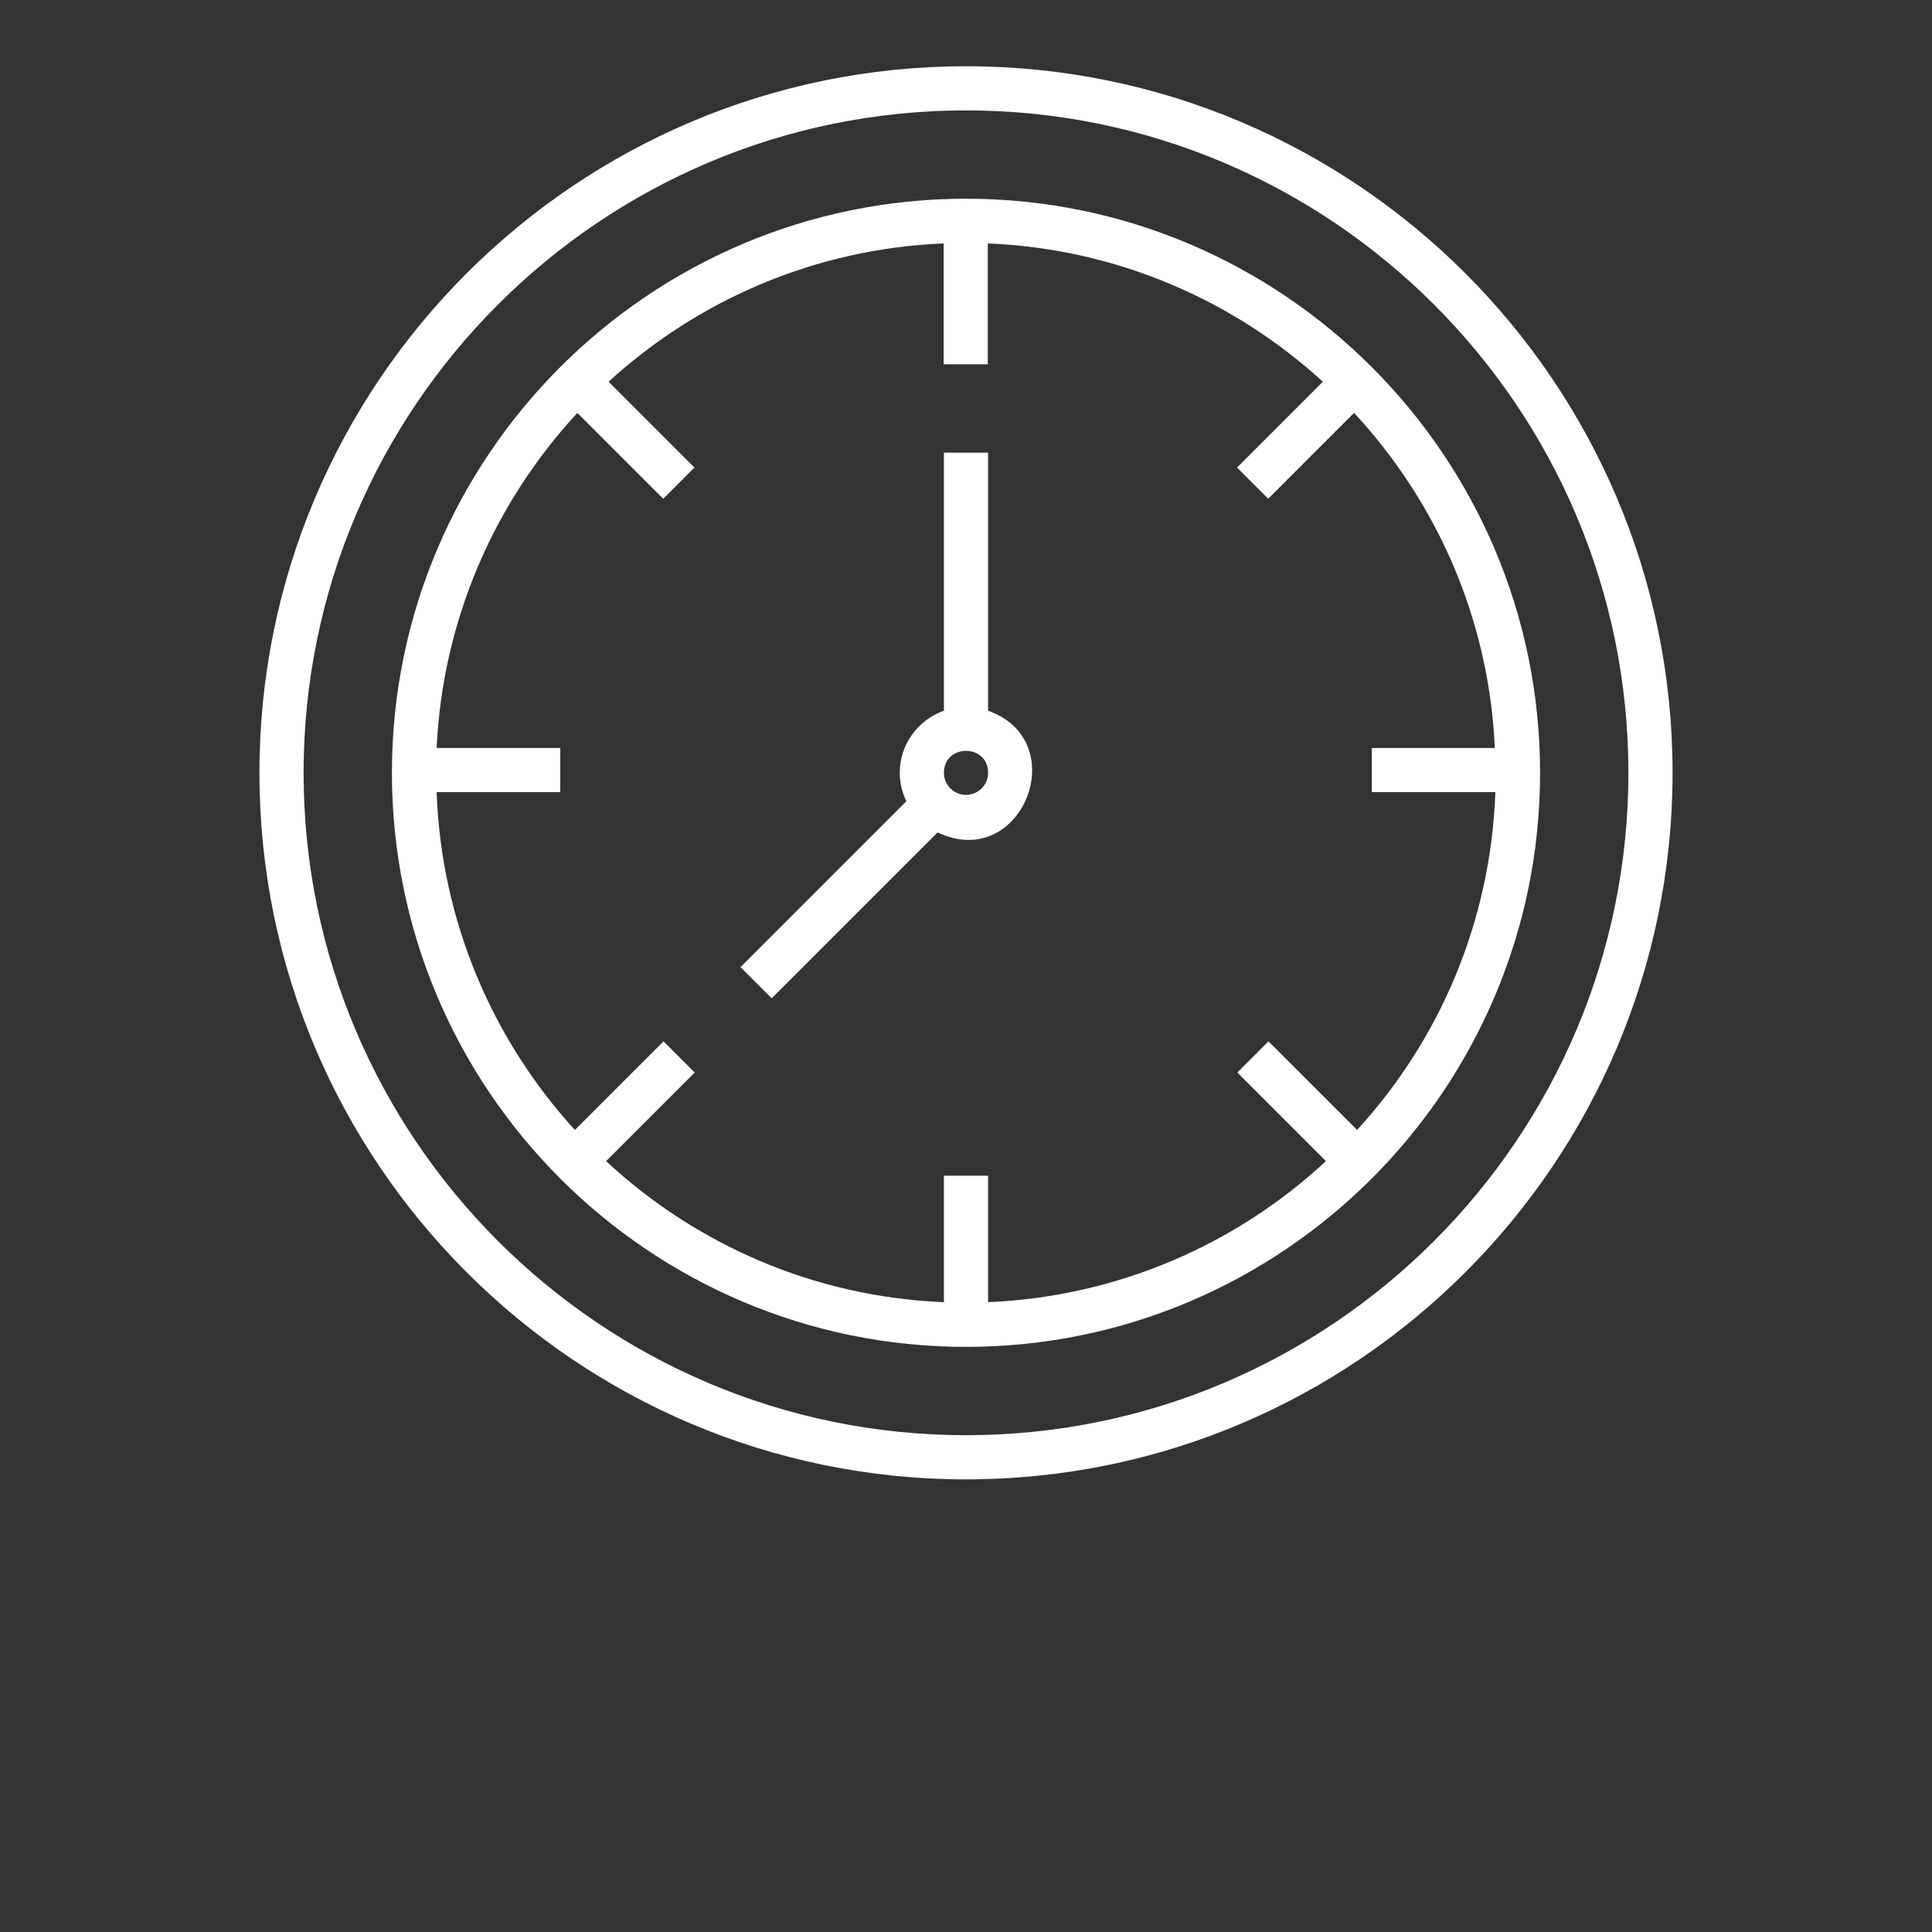
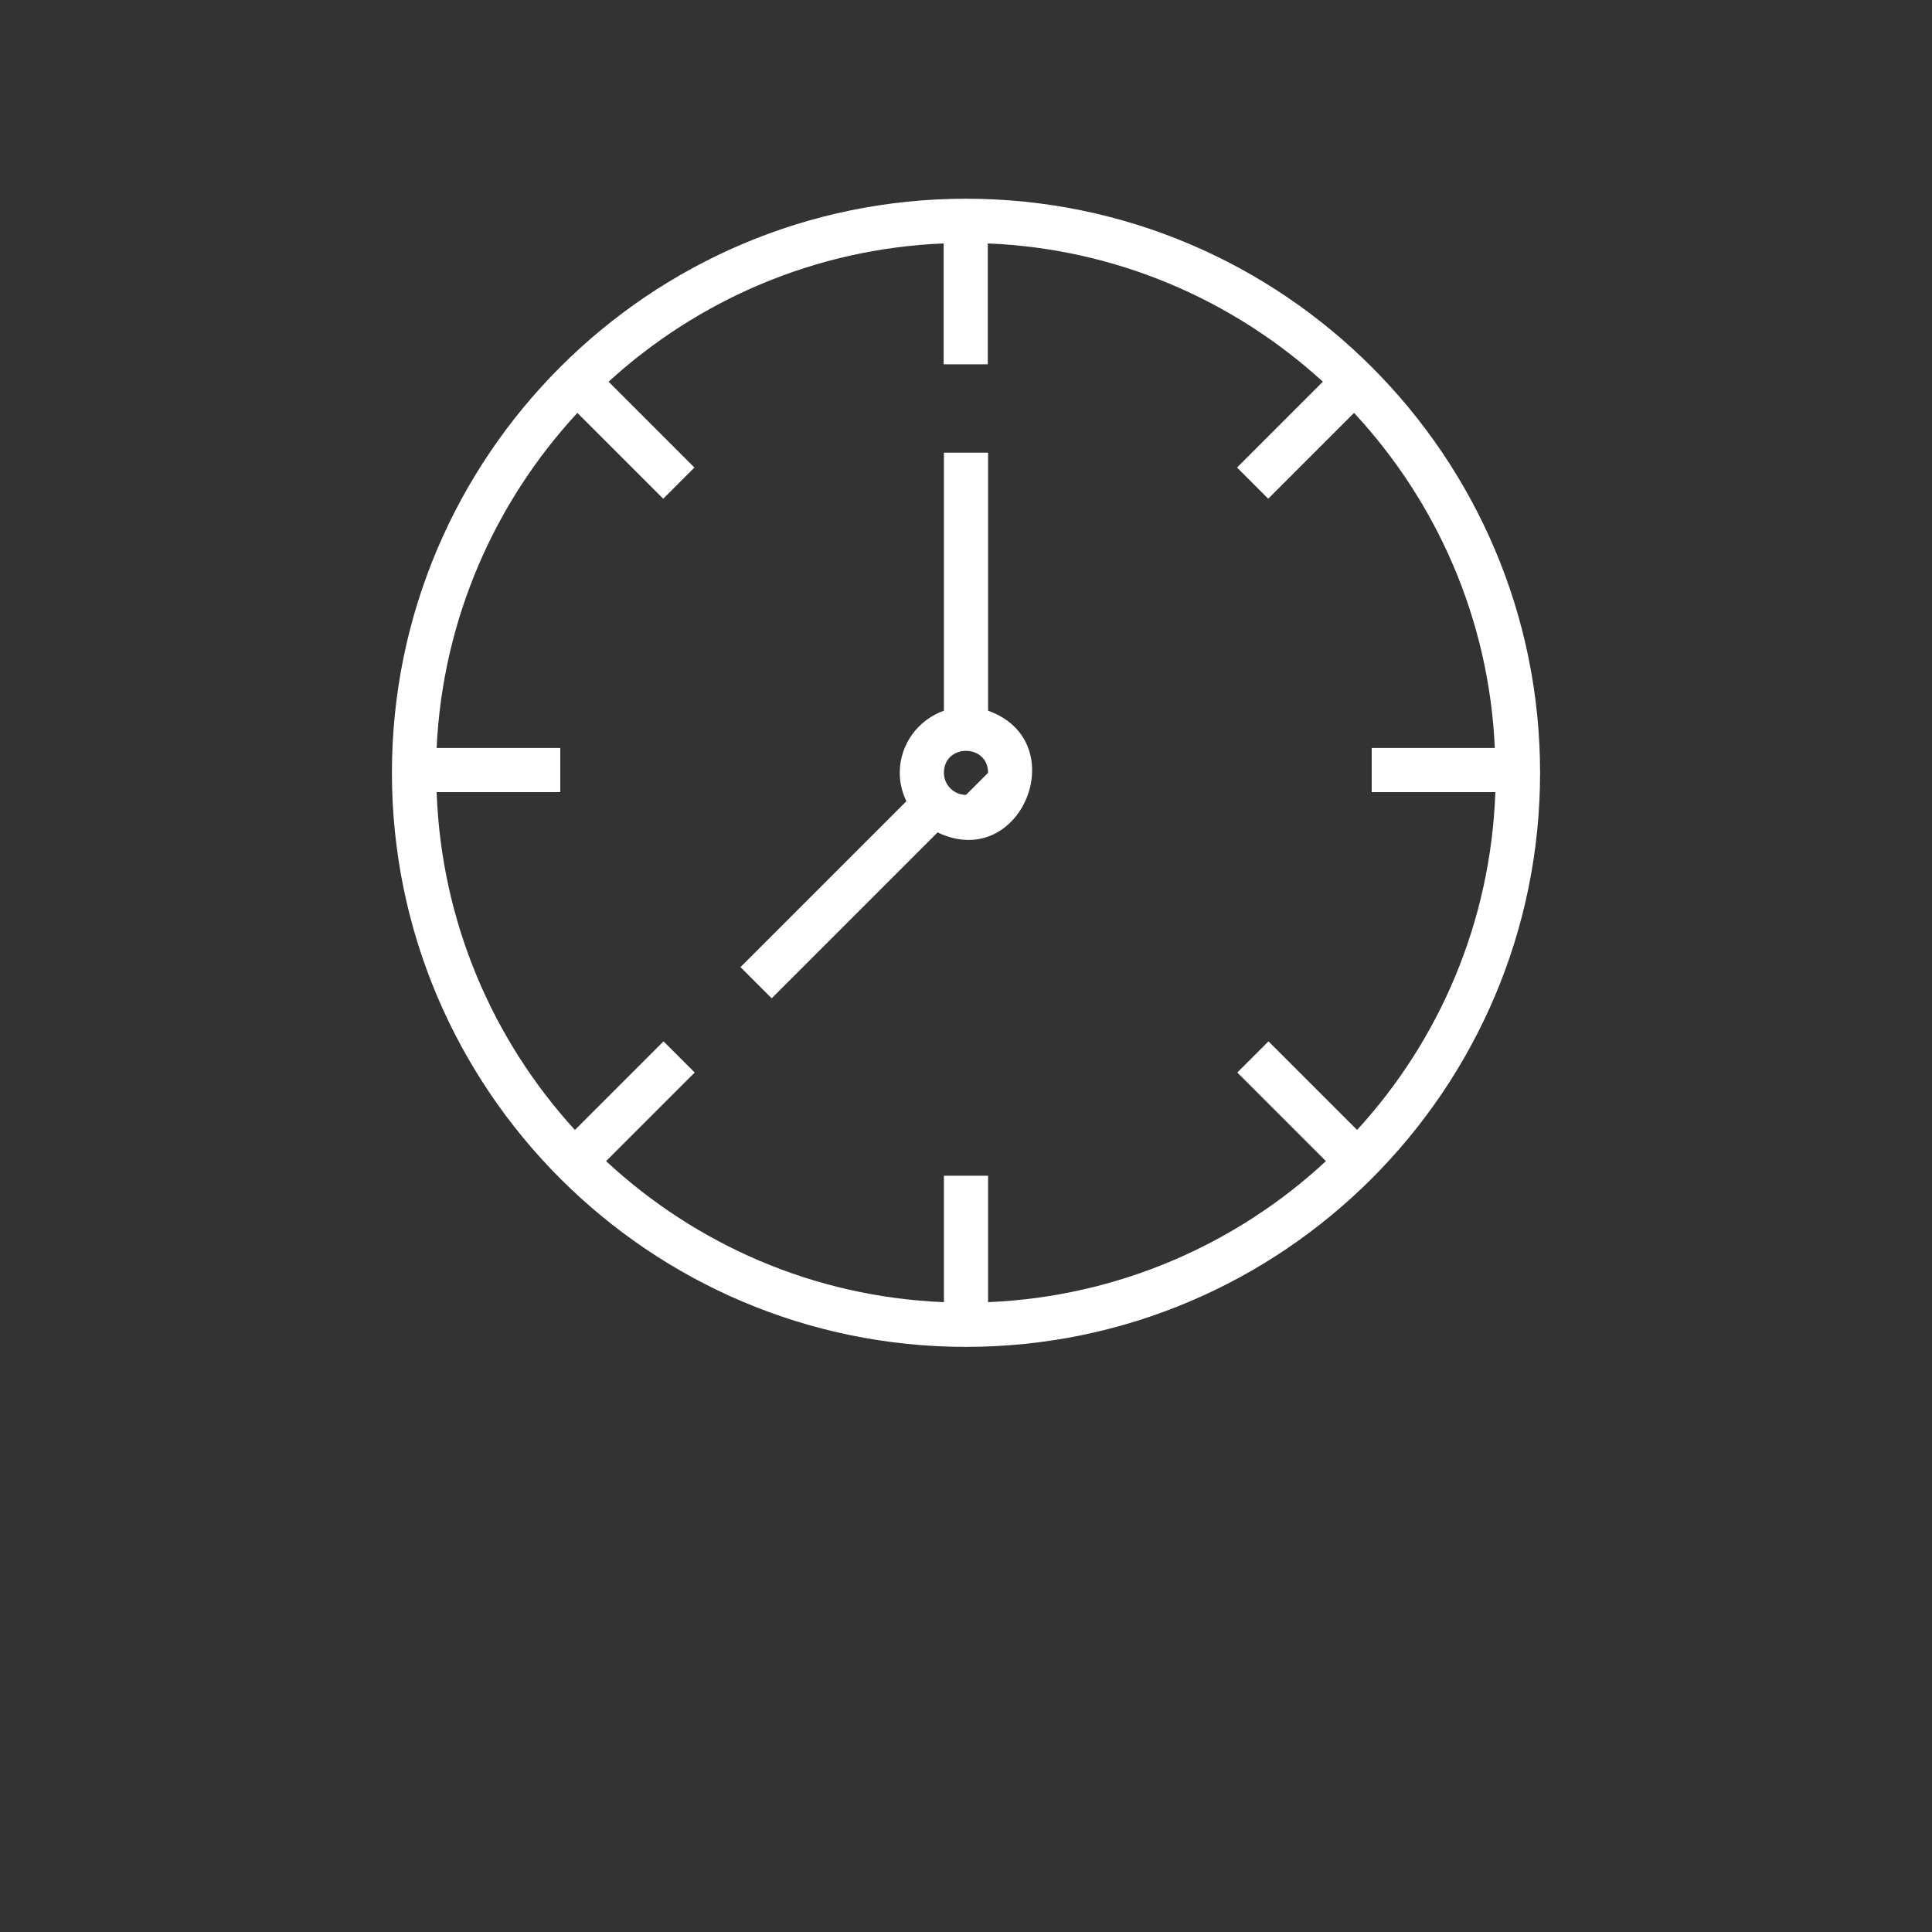
<svg xmlns="http://www.w3.org/2000/svg" id="Слой_1" x="0px" y="0px" viewBox="0 0 700 700" style="enable-background:new 0 0 700 700;" xml:space="preserve">
  <rect x="0" y="0" width="700" height="700" fill="#333333" stroke="none" />
  <style type="text/css"> .st0{fill:#FFFFFF;} </style>
  <g>
-     <path class="st0" d="M350,24C208.8,24,94,138.8,94,280s114.8,256,256,256s256-114.8,256-256S491.2,24,350,24z M350,520 c-132.3,0-240-107.7-240-240S217.7,40,350,40s240,107.7,240,240S482.3,520,350,520z" />
    <path class="st0" d="M350,72c-114.7,0-208,93.3-208,208s93.3,208,208,208s208-93.3,208-208S464.7,72,350,72z M491.7,409.4 l-32.1-32.1l-11.3,11.3l32.1,32.1c-32.4,30.1-75.3,49.1-122.4,51.1V426h-16v45.8c-47.2-1.9-90-21-122.4-51.1l32.1-32.1l-11.3-11.3 l-32.1,32.1c-29.7-32.5-48.4-75.3-50.1-122.4H203v-16h-44.8c2.2-46.8,21.2-89.2,51-121.4l31.1,31.1l11.3-11.3l-31.1-31.1 c32.3-29.5,74.7-48.2,121.4-50.1V132h16V88.2c46.7,1.9,89.1,20.6,121.4,50.1l-31.1,31.1l11.3,11.3l31.1-31.1 c29.9,32.2,48.9,74.6,51,121.4H497v16h44.8C540.1,334.1,521.5,376.9,491.7,409.4L491.7,409.4z" />
-     <path class="st0" d="M358,257.5V164h-16v93.5c-9.3,3.3-16,12.1-16,22.5c0,3.7,0.9,7.2,2.4,10.3l-60.1,60.1l11.3,11.3l60.1-60.1 C370.1,316.1,389.2,268.6,358,257.5L358,257.5z M350,288c-4.4,0-8-3.6-8-8c0-10.6,16-10.6,16,0C358,284.4,354.4,288,350,288z" />
+     <path class="st0" d="M358,257.5V164h-16v93.5c-9.3,3.3-16,12.1-16,22.5c0,3.7,0.9,7.2,2.4,10.3l-60.1,60.1l11.3,11.3l60.1-60.1 C370.1,316.1,389.2,268.6,358,257.5L358,257.5z M350,288c-4.4,0-8-3.6-8-8c0-10.6,16-10.6,16,0z" />
  </g>
</svg>